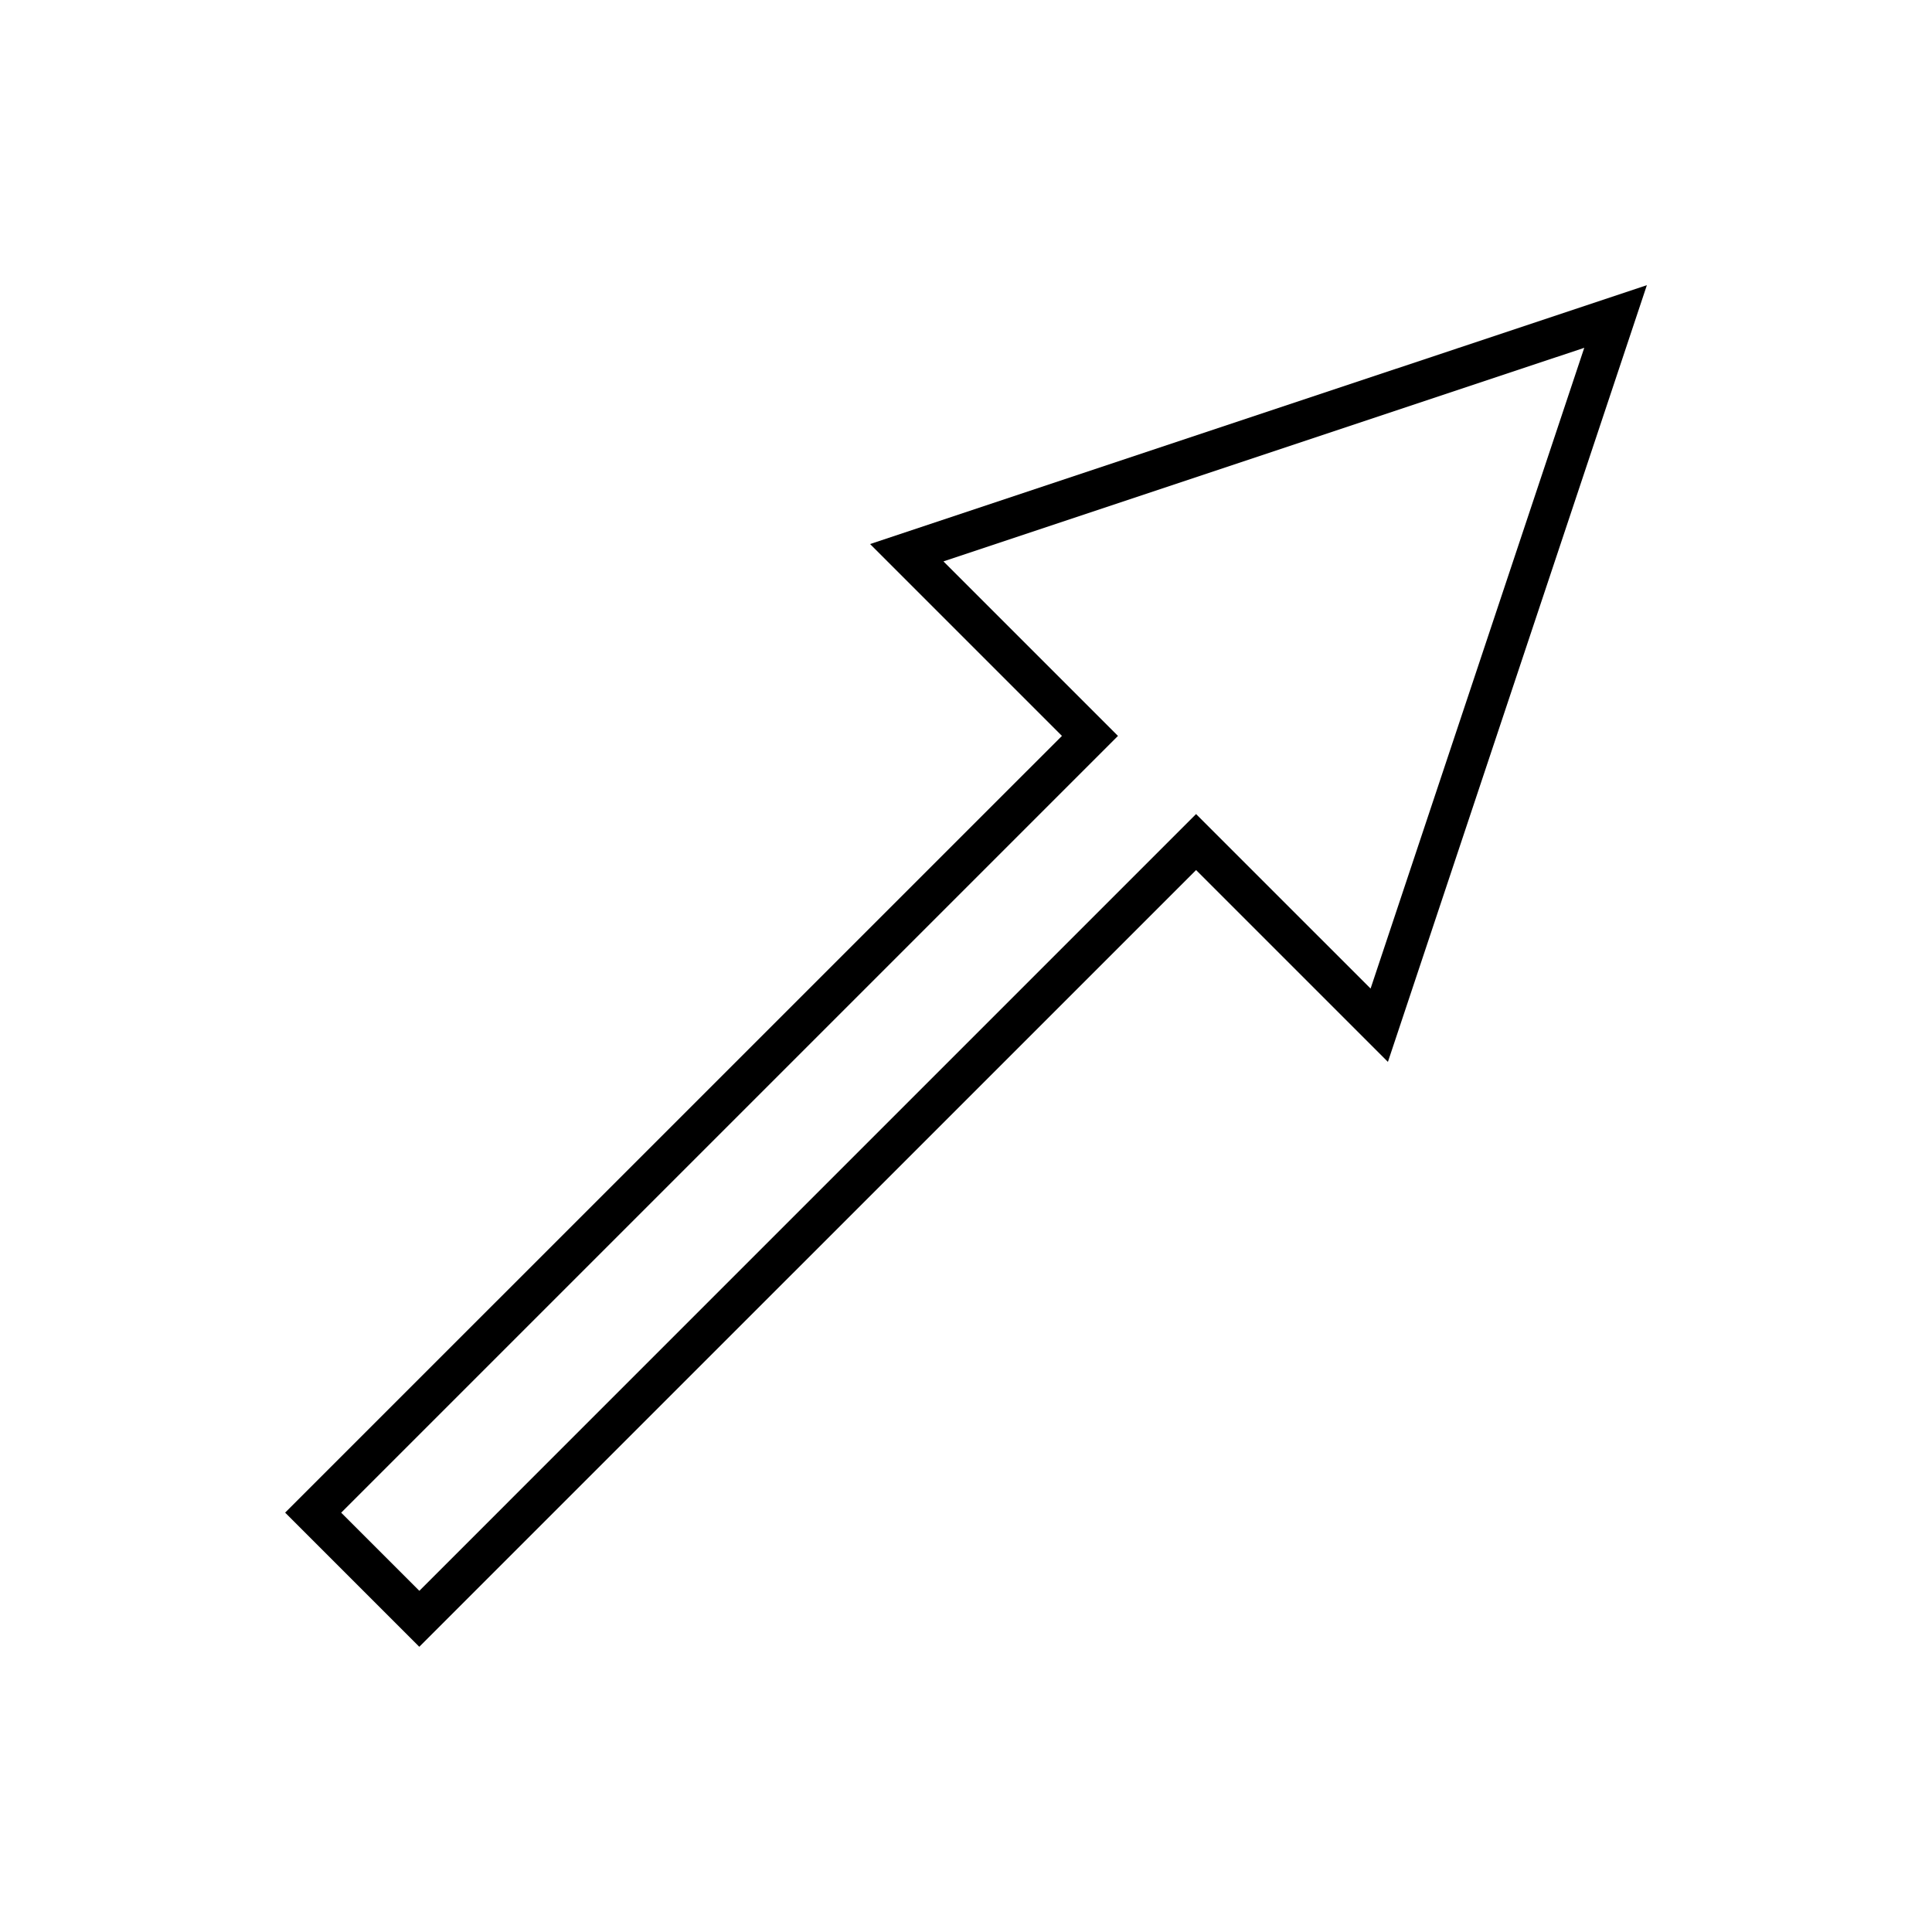
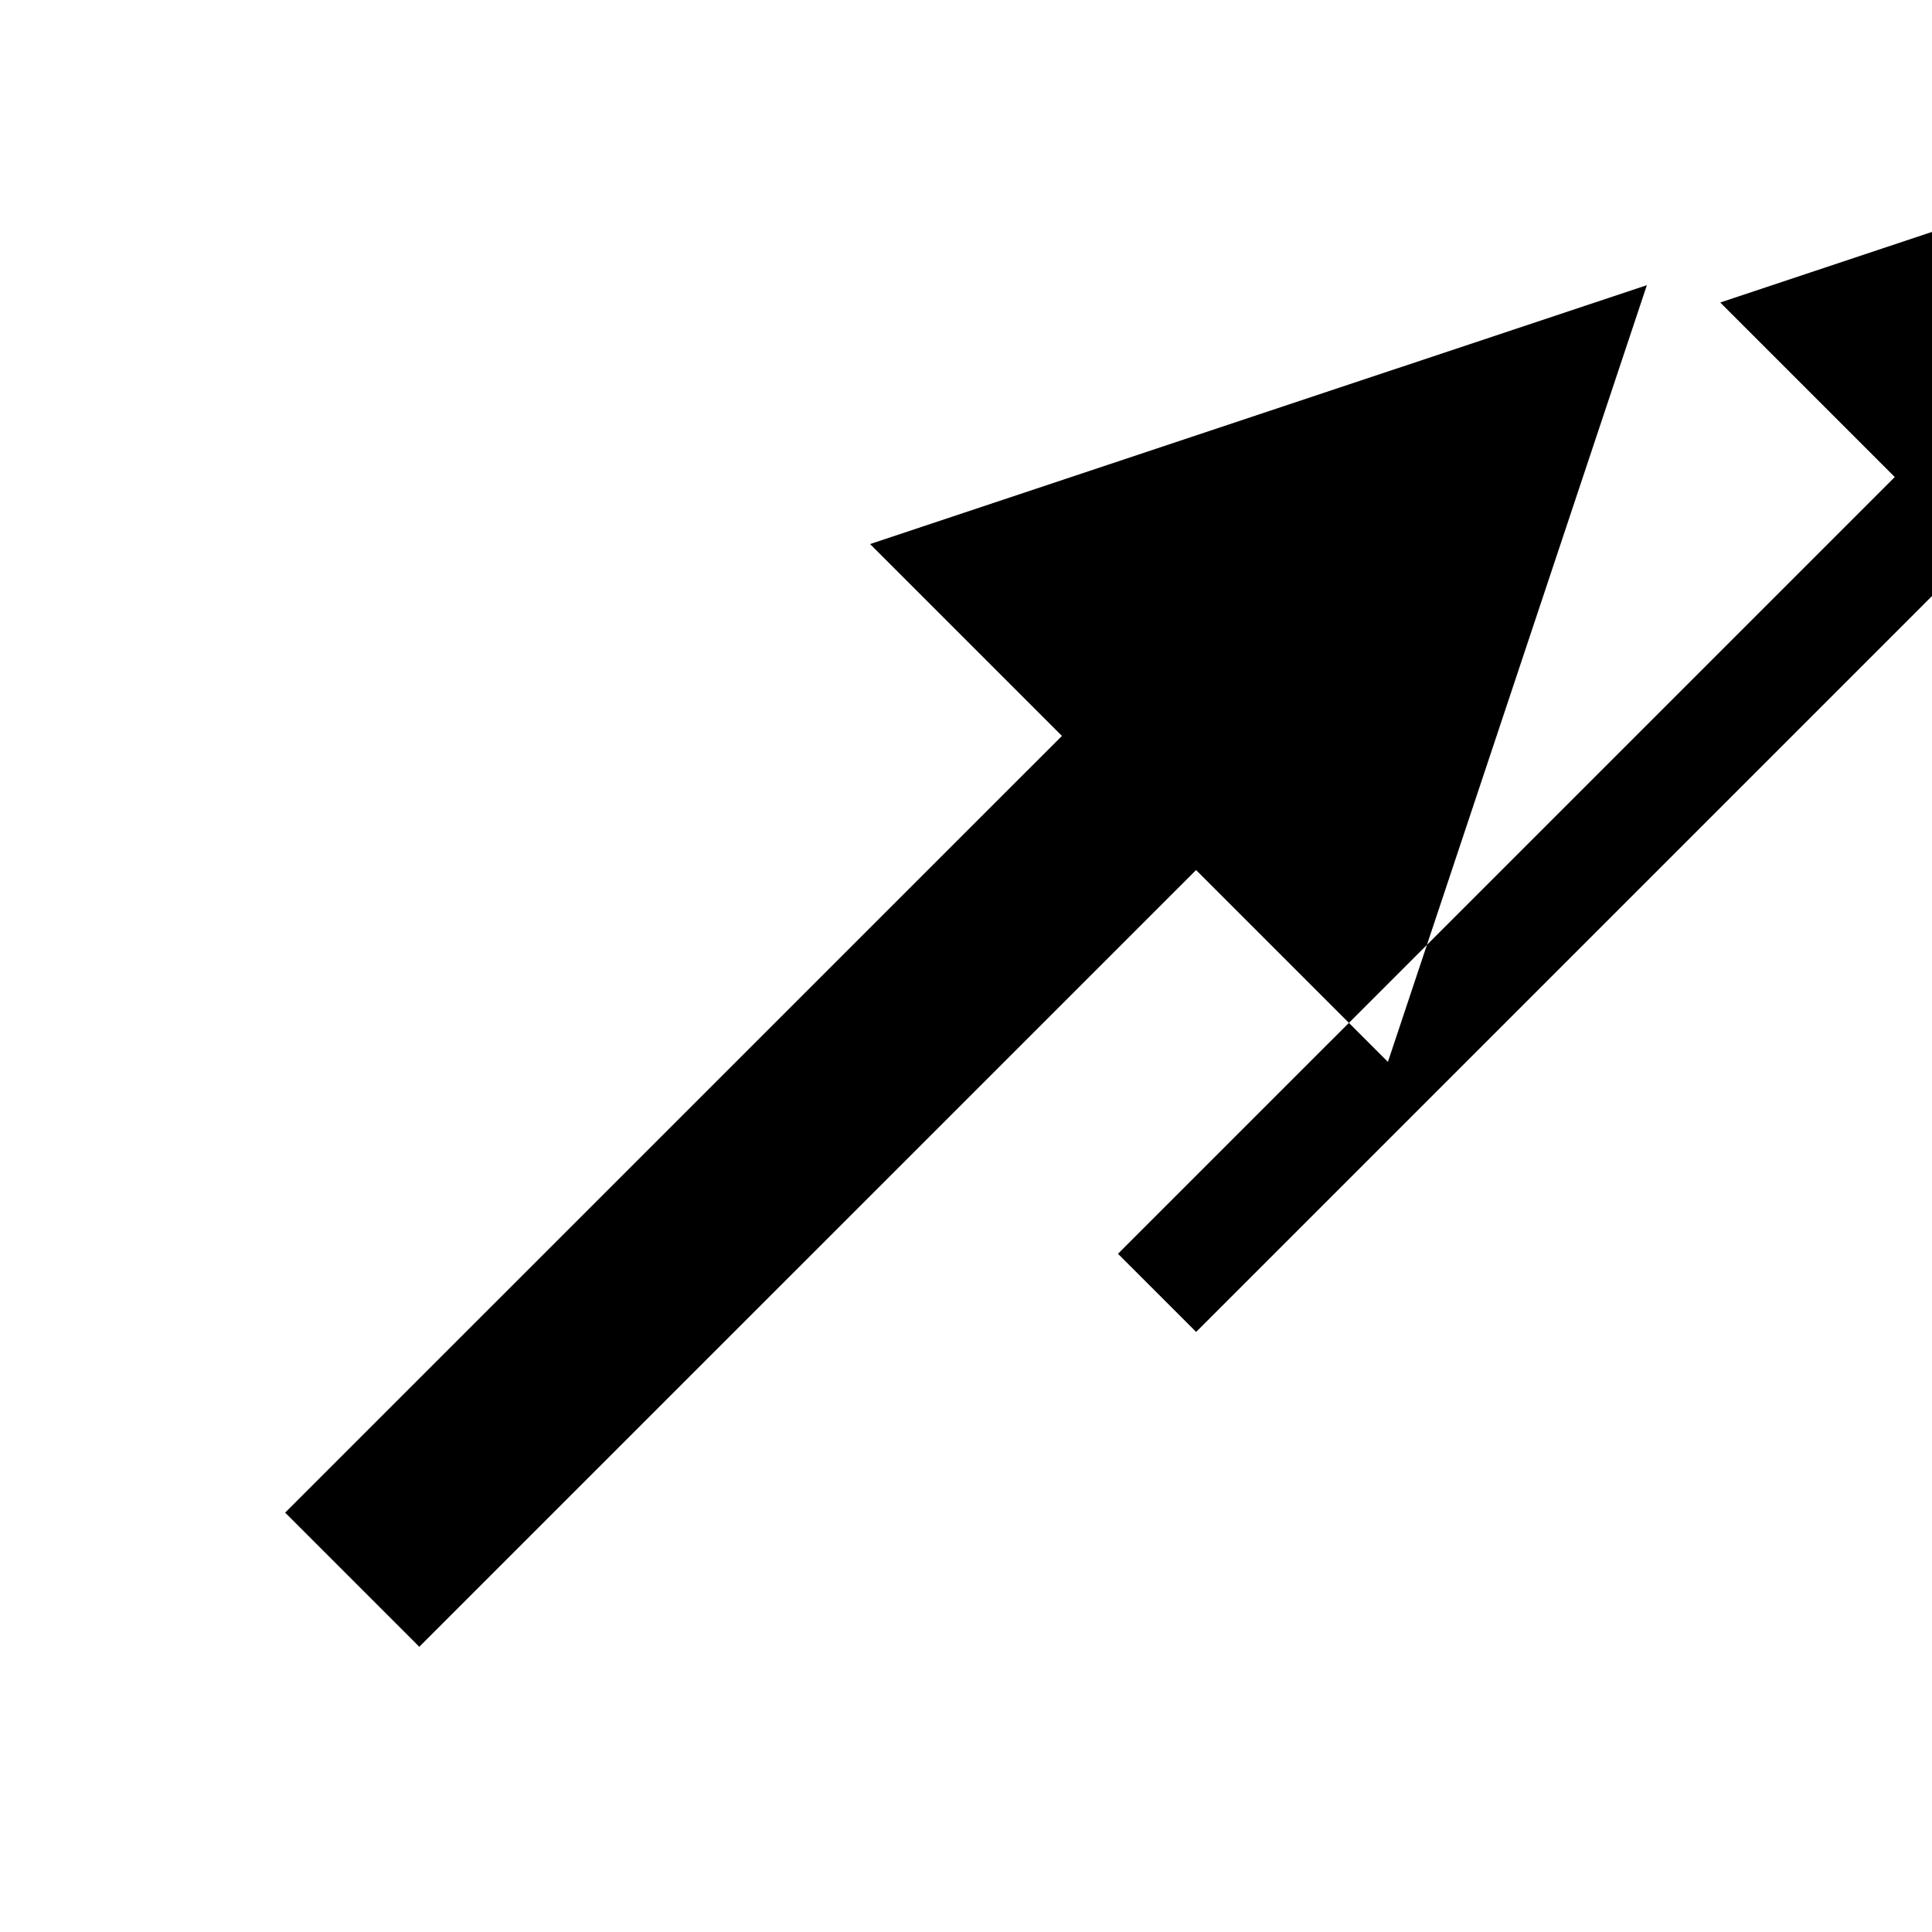
<svg xmlns="http://www.w3.org/2000/svg" fill="#000000" width="800px" height="800px" version="1.1" viewBox="144 144 512 512">
-   <path d="m374.58 288.18 50.844 50.844-205.86 205.84 35.551 35.551 205.86-205.84 50.836 50.836 68.629-205.84zm132.64 117.8-46.25-46.246-205.84 205.85-20.715-20.707 205.86-205.85-46.25-46.25 169.82-56.605z" />
+   <path d="m374.58 288.18 50.844 50.844-205.86 205.84 35.551 35.551 205.86-205.84 50.836 50.836 68.629-205.84m132.64 117.8-46.25-46.246-205.84 205.85-20.715-20.707 205.86-205.85-46.25-46.25 169.82-56.605z" />
</svg>